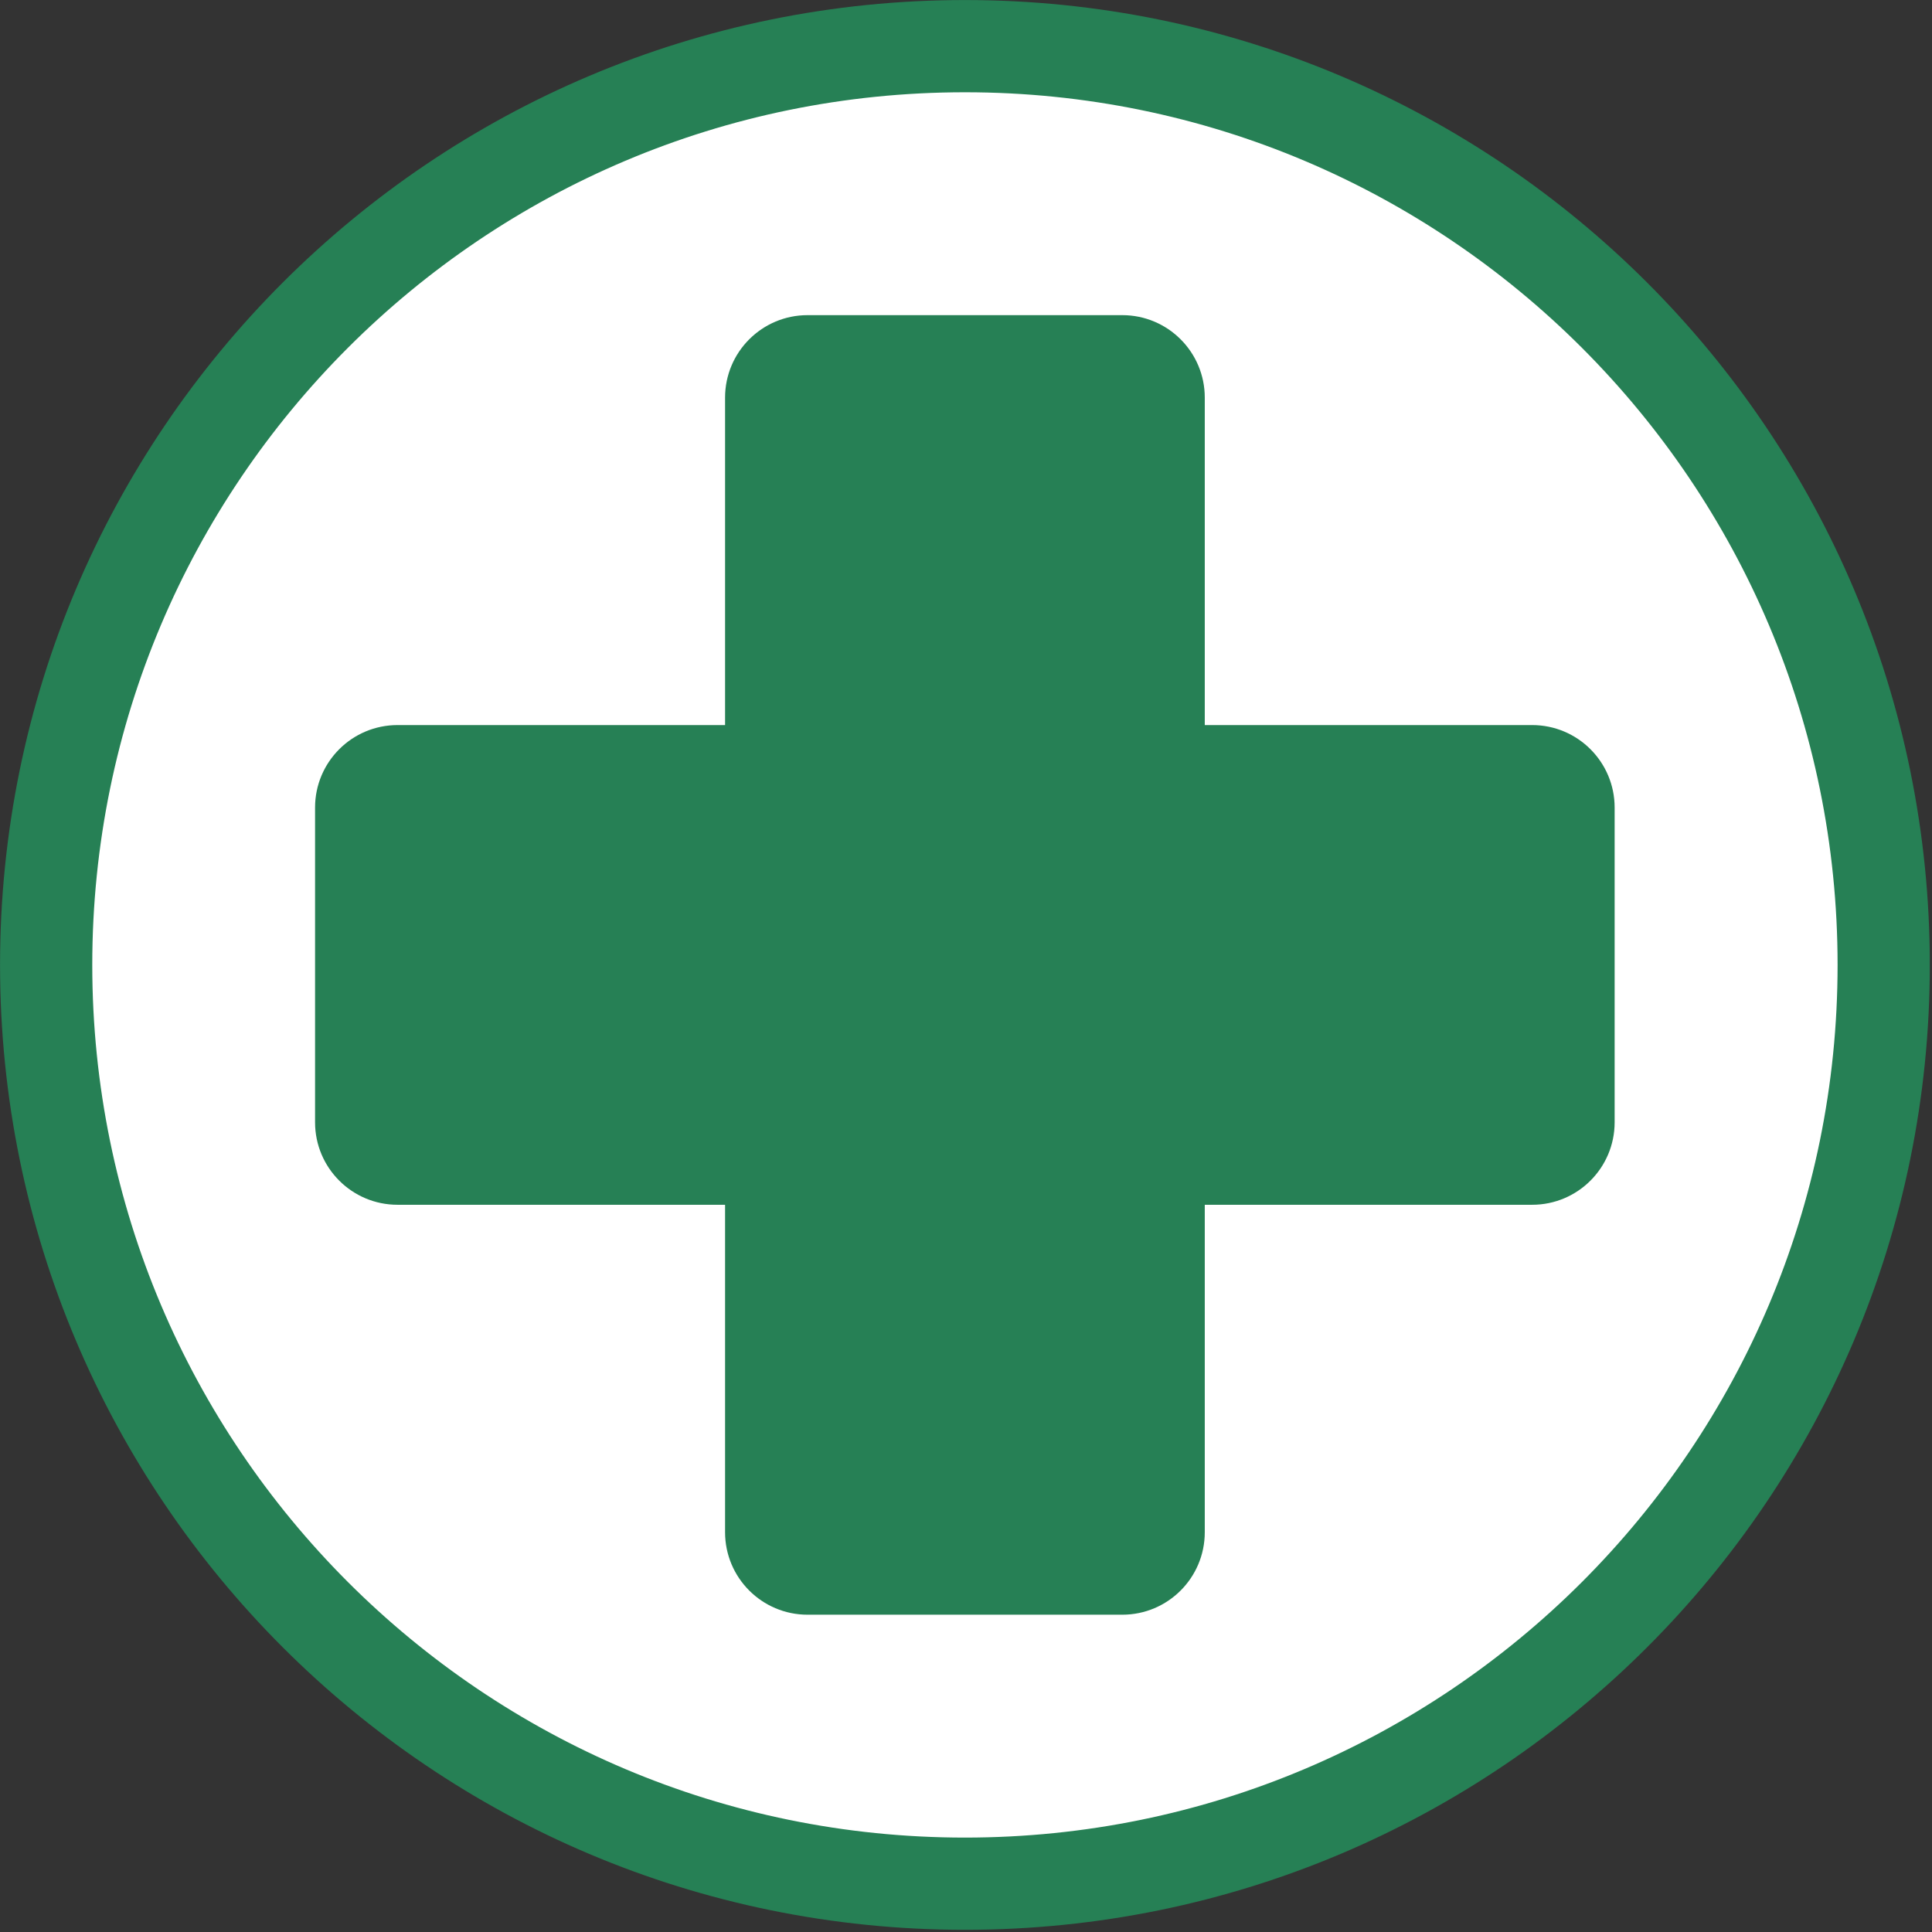
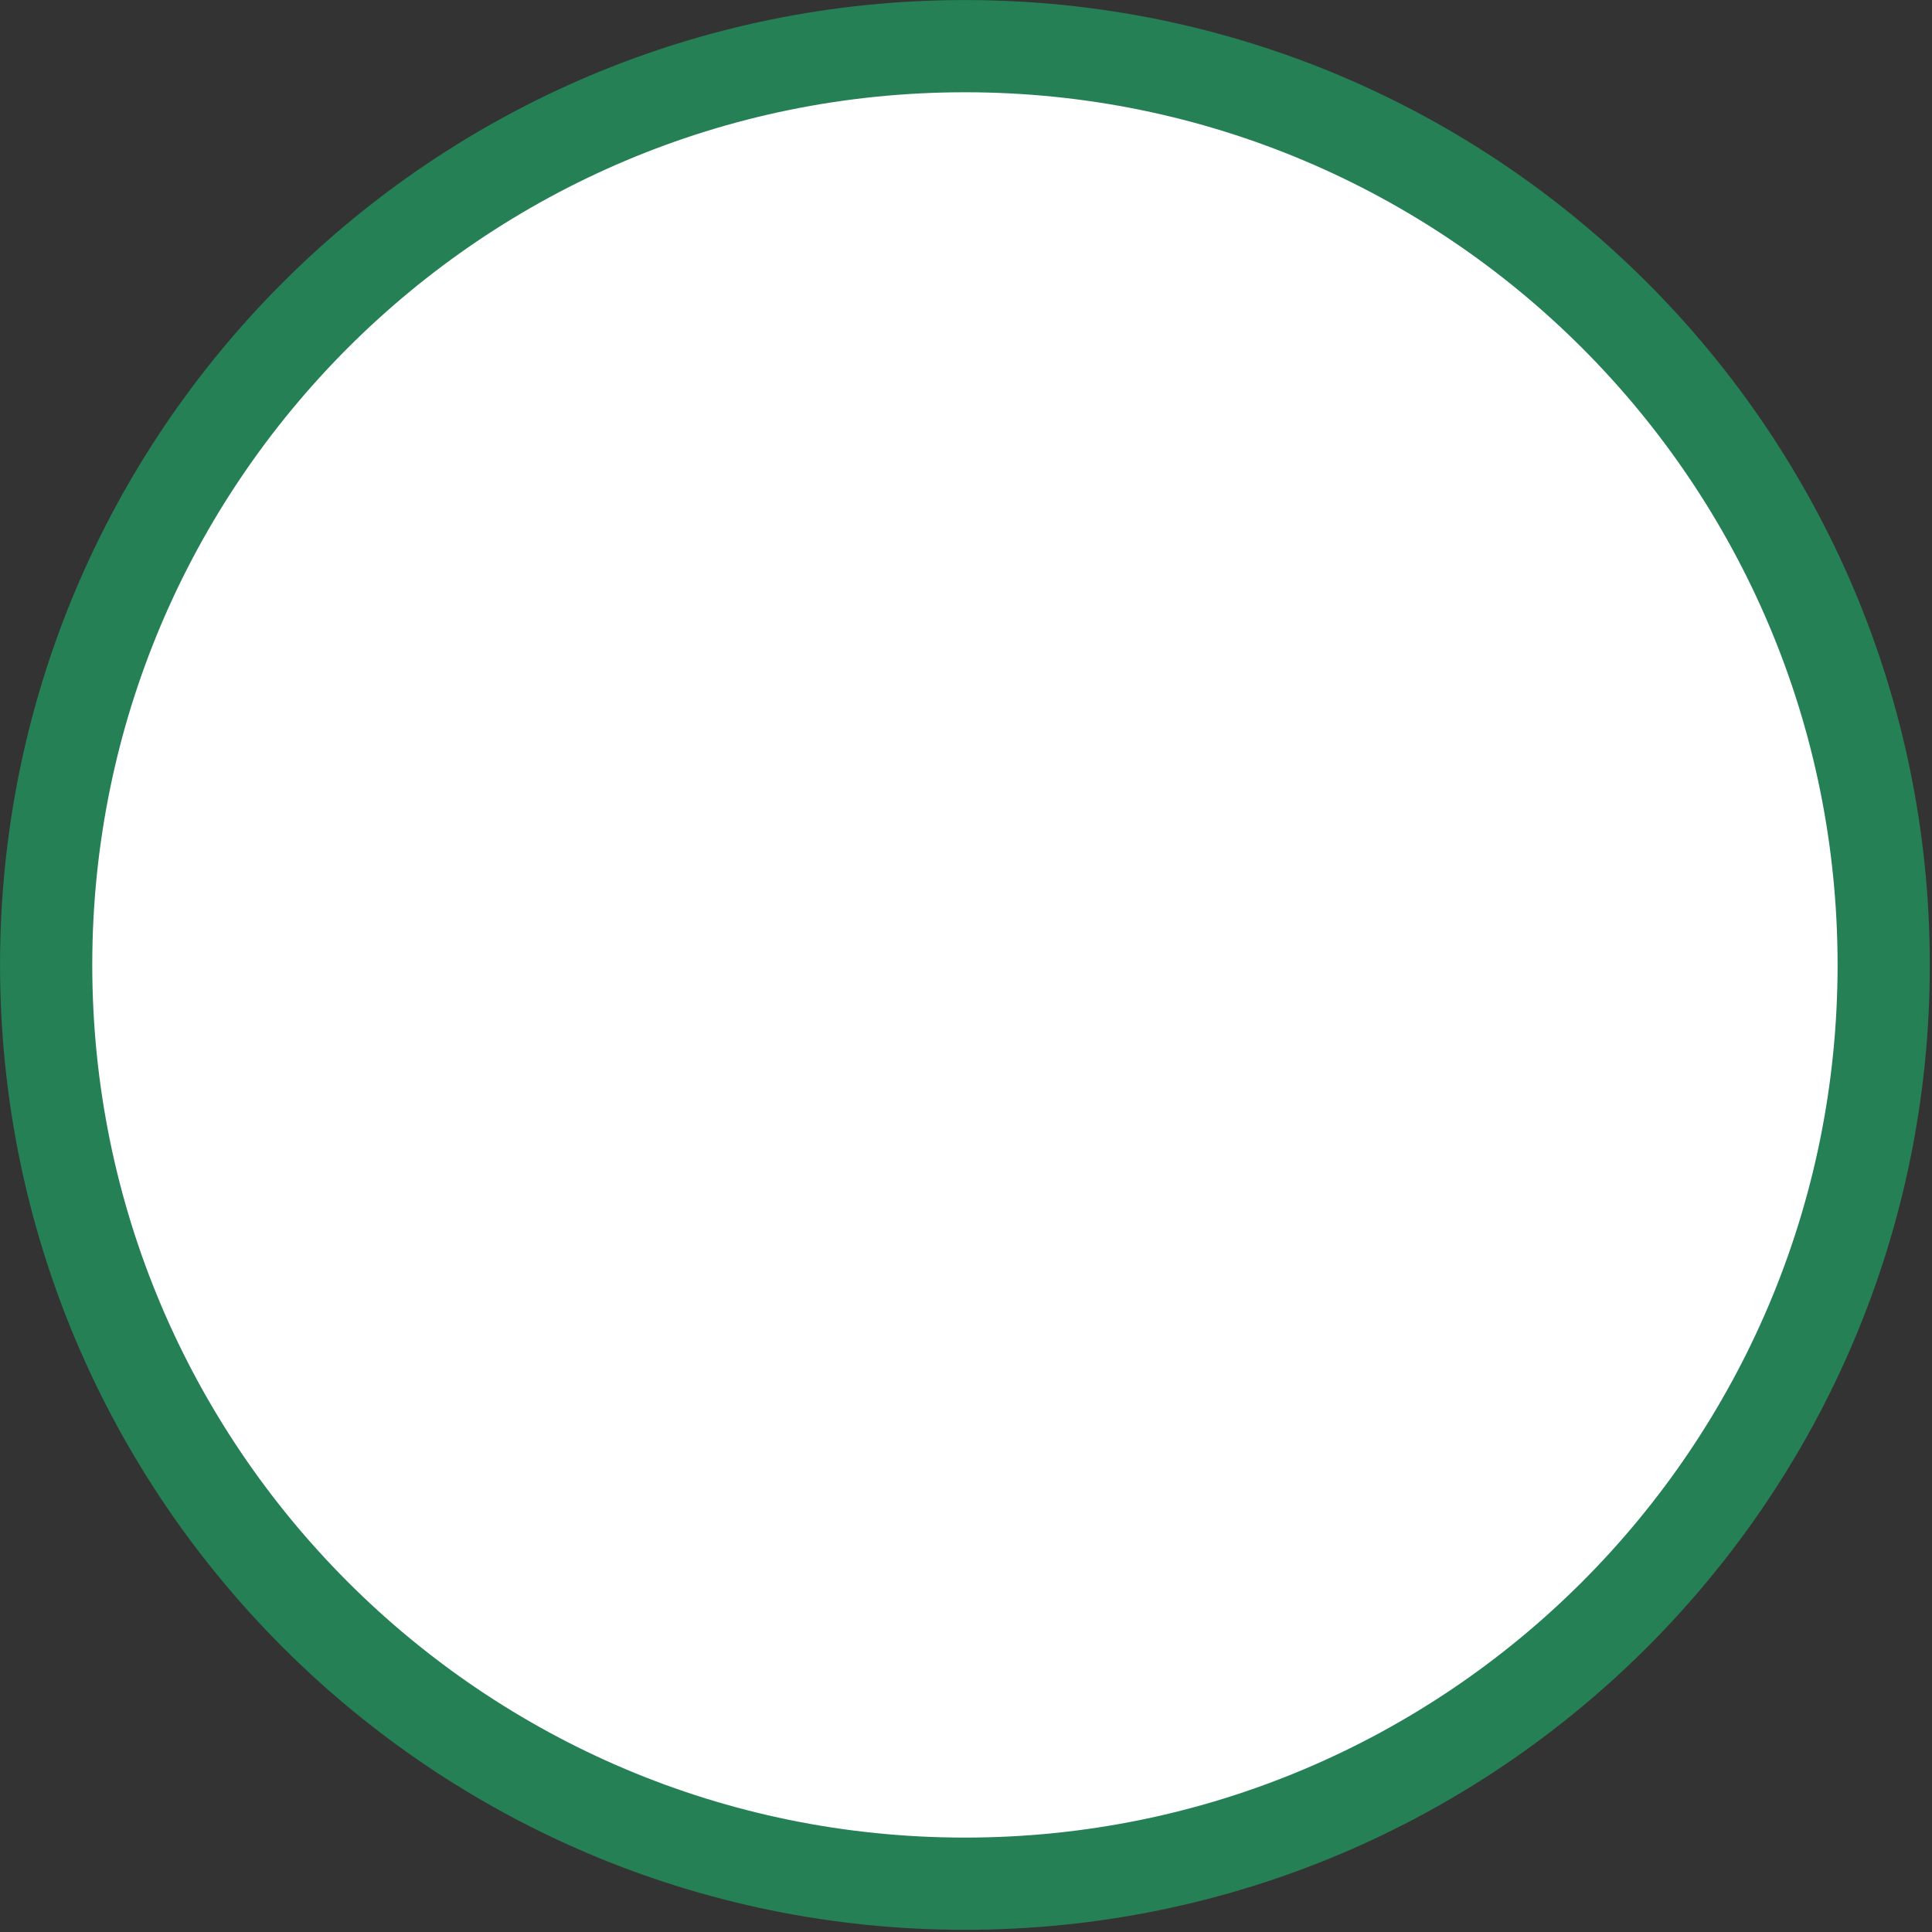
<svg xmlns="http://www.w3.org/2000/svg" width="234" height="234" viewBox="0 0 234 234" fill="none">
  <rect x="0" y="0" width="234" height="234" fill="#333333" stroke="none" />
  <g clip-path="url(#clip0_12865_17561)">
-     <path d="M116.87 228.15C178.328 228.15 228.15 178.328 228.15 116.87C228.15 55.412 178.328 5.59 116.87 5.59C55.412 5.59 5.59 55.412 5.59 116.87C5.59 178.328 55.412 228.15 116.87 228.15Z" fill="white" stroke="#268055" stroke-width="11.17" stroke-miterlimit="10" />
-     <path d="M195.561 135.93V97.81C195.561 92.293 191.088 87.82 185.571 87.82L48.151 87.82C42.633 87.82 38.16 92.293 38.16 97.81V135.93C38.16 141.448 42.633 145.92 48.151 145.92H185.571C191.088 145.92 195.561 141.448 195.561 135.93Z" fill="#268055" />
-     <path d="M135.93 38.17H97.81C92.293 38.17 87.82 42.643 87.82 48.16V185.58C87.82 191.097 92.293 195.57 97.81 195.57H135.93C141.448 195.57 145.92 191.097 145.92 185.58V48.16C145.92 42.643 141.448 38.17 135.93 38.17Z" fill="#268055" />
+     <path d="M116.87 228.15C178.328 228.15 228.15 178.328 228.15 116.87C228.15 55.412 178.328 5.59 116.87 5.59C55.412 5.59 5.59 55.412 5.59 116.87C5.59 178.328 55.412 228.15 116.87 228.15" fill="white" stroke="#268055" stroke-width="11.17" stroke-miterlimit="10" />
  </g>
  <defs>
    <clipPath id="clip0_12865_17561">
      <rect width="233.73" height="233.73" fill="white" />
    </clipPath>
  </defs>
</svg>